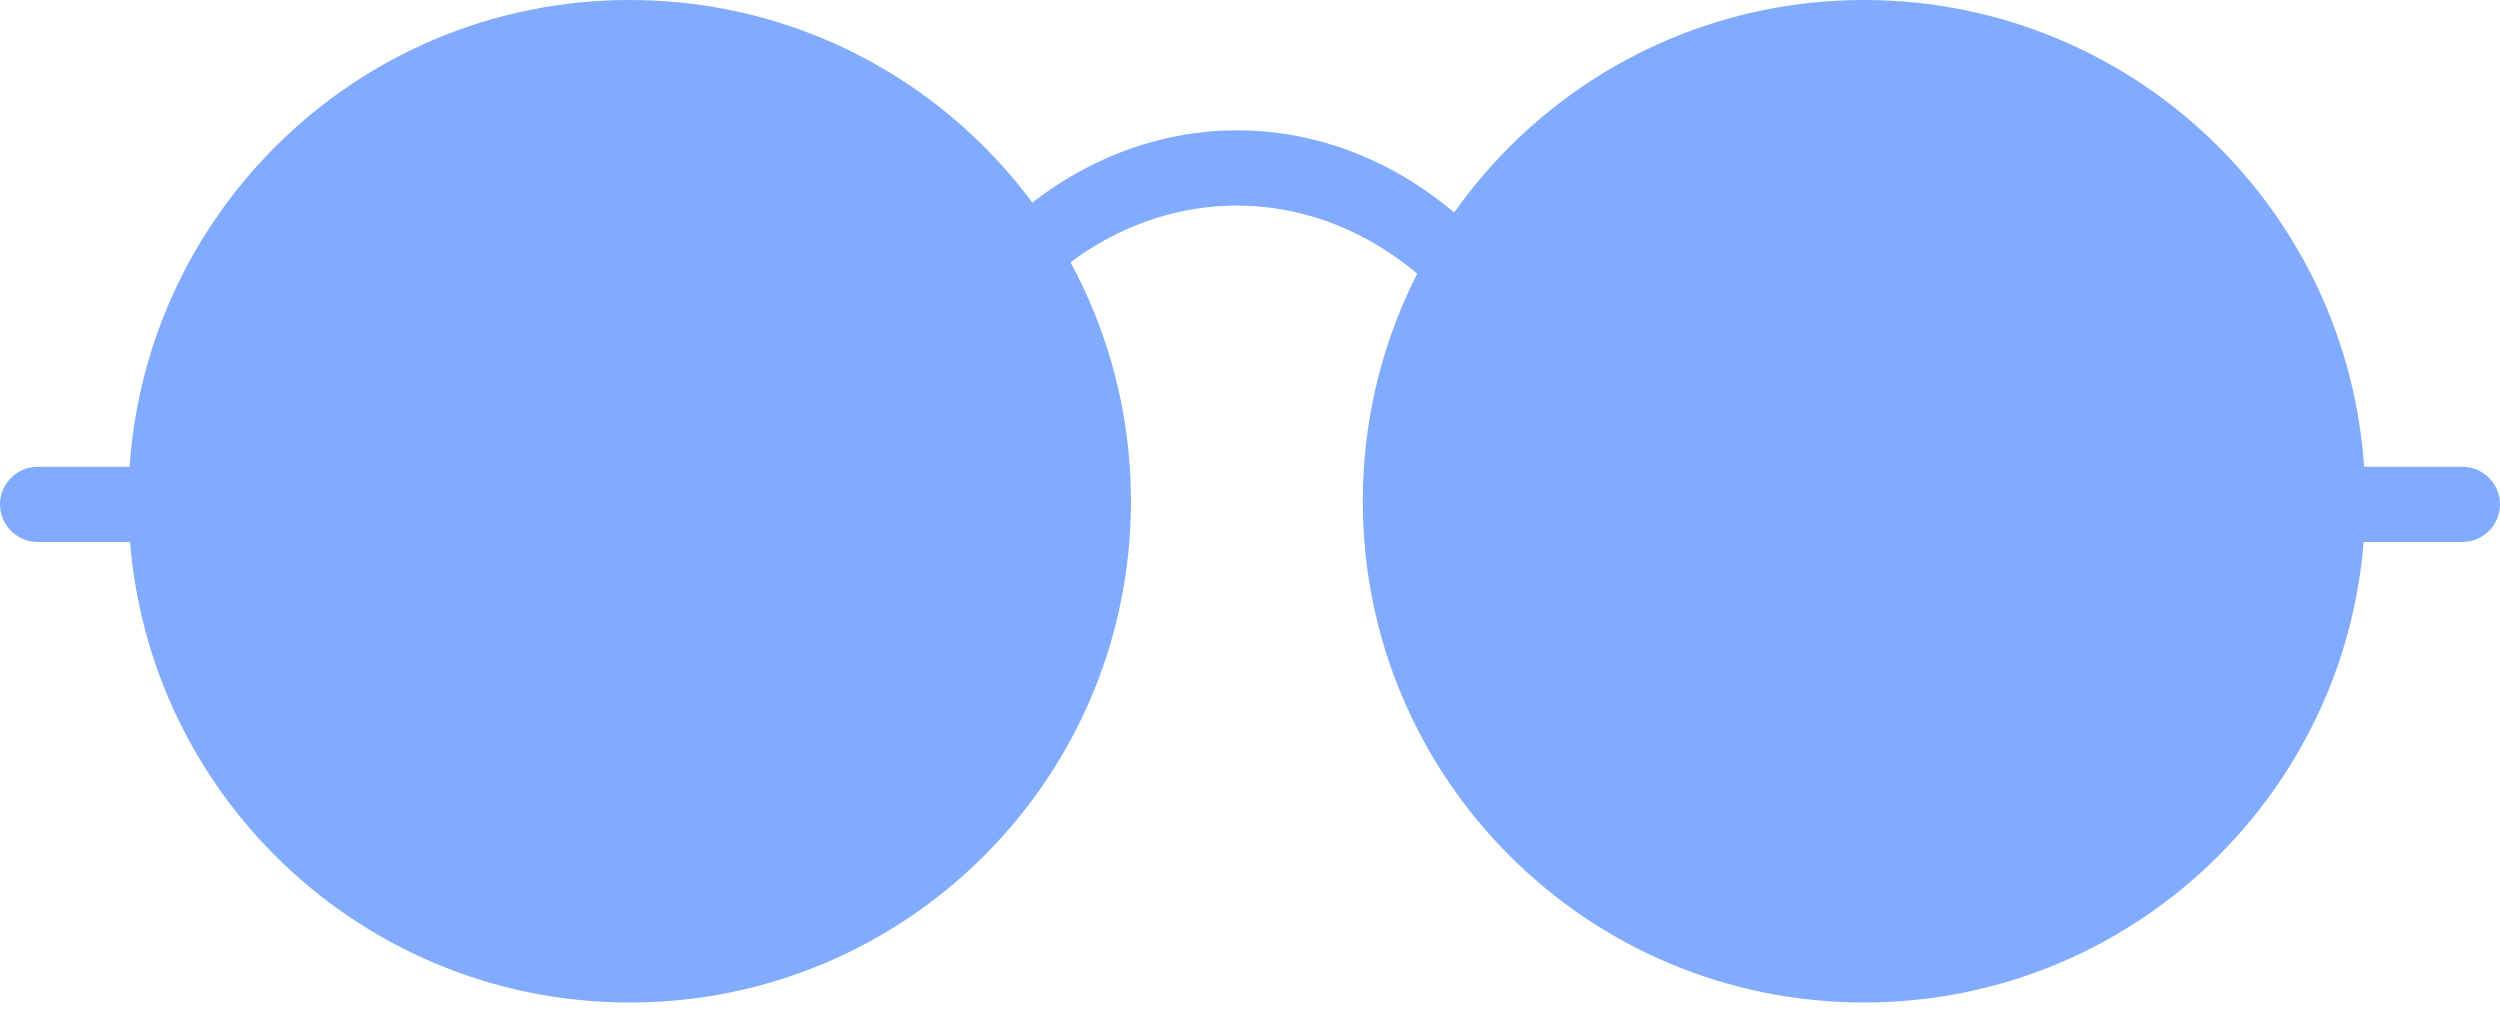
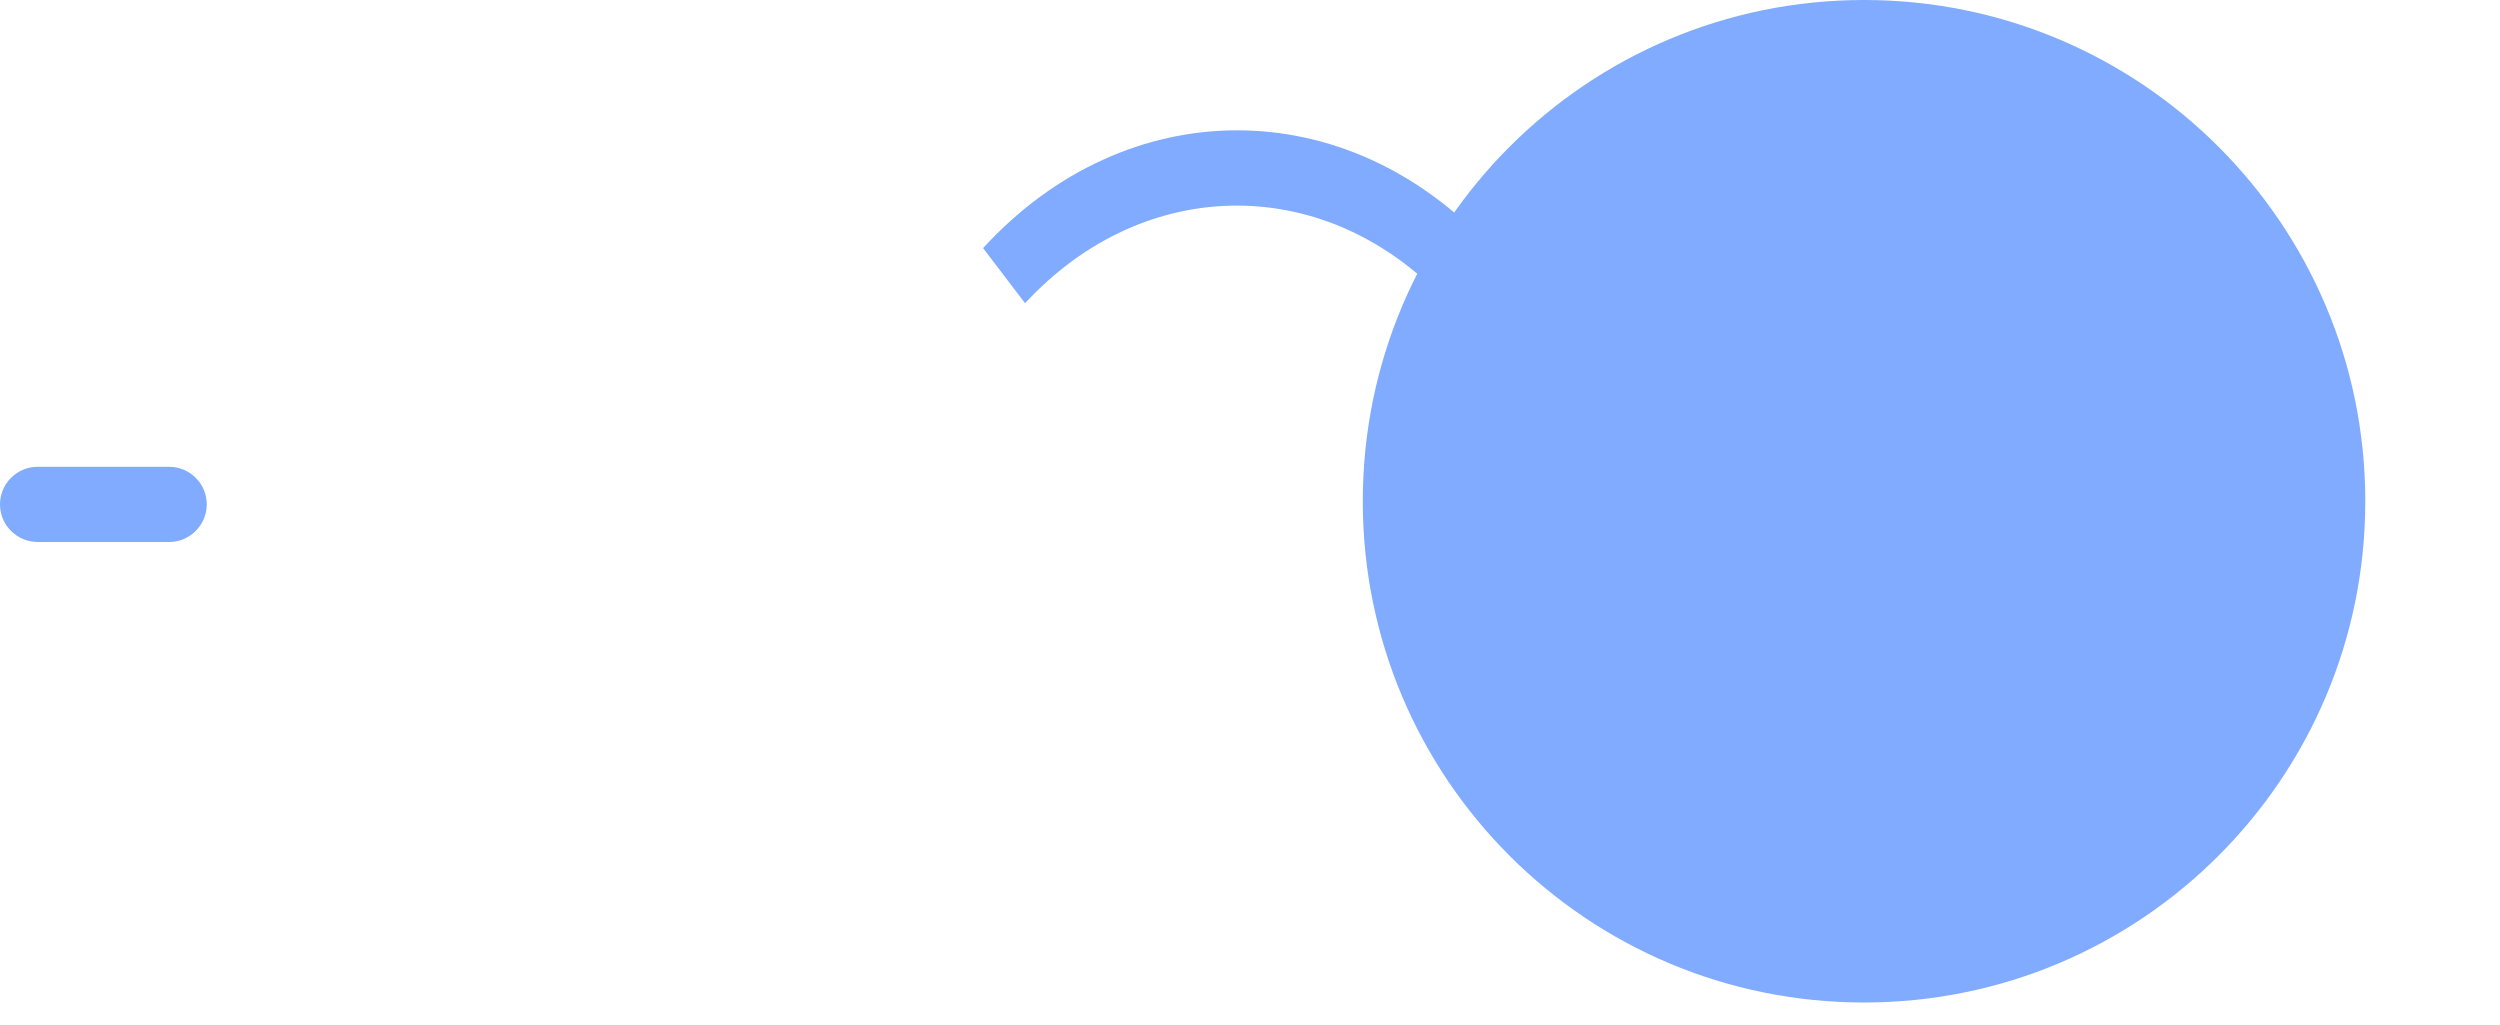
<svg xmlns="http://www.w3.org/2000/svg" width="61" height="25" viewBox="0 0 61 25" fill="none">
-   <path d="M15.365 0C8.607 0 3.134 5.473 3.134 12.231C3.134 18.988 8.607 24.461 15.365 24.461C22.122 24.461 27.595 18.988 27.595 12.231C27.595 5.473 22.122 0 15.365 0Z" fill="#80ABFF" />
  <path d="M45.483 0C38.725 0 33.252 5.473 33.252 12.231C33.252 18.988 38.725 24.461 45.483 24.461C52.24 24.461 57.713 18.988 57.713 12.231C57.713 5.473 52.24 0 45.483 0Z" fill="#80ABFF" />
  <path d="M35.346 7.415C32.426 4.22 27.947 4.22 25.012 7.399C24.675 6.956 24.339 6.513 23.987 6.054C27.488 2.232 32.855 2.217 36.371 6.039C36.034 6.497 35.698 6.956 35.346 7.415Z" fill="#80ABFF" />
-   <path d="M60.083 13.224H56.872C56.368 13.224 55.955 12.812 55.955 12.307C55.955 11.802 56.368 11.39 56.872 11.39H60.083C60.587 11.39 61 11.802 61 12.307C61 12.812 60.587 13.224 60.083 13.224Z" fill="#80ABFF" />
  <path d="M4.128 13.224H0.917C0.413 13.224 0 12.812 0 12.307C0 11.802 0.413 11.39 0.917 11.39H4.128C4.632 11.39 5.045 11.802 5.045 12.307C5.045 12.812 4.632 13.224 4.128 13.224Z" fill="#80ABFF" />
</svg>